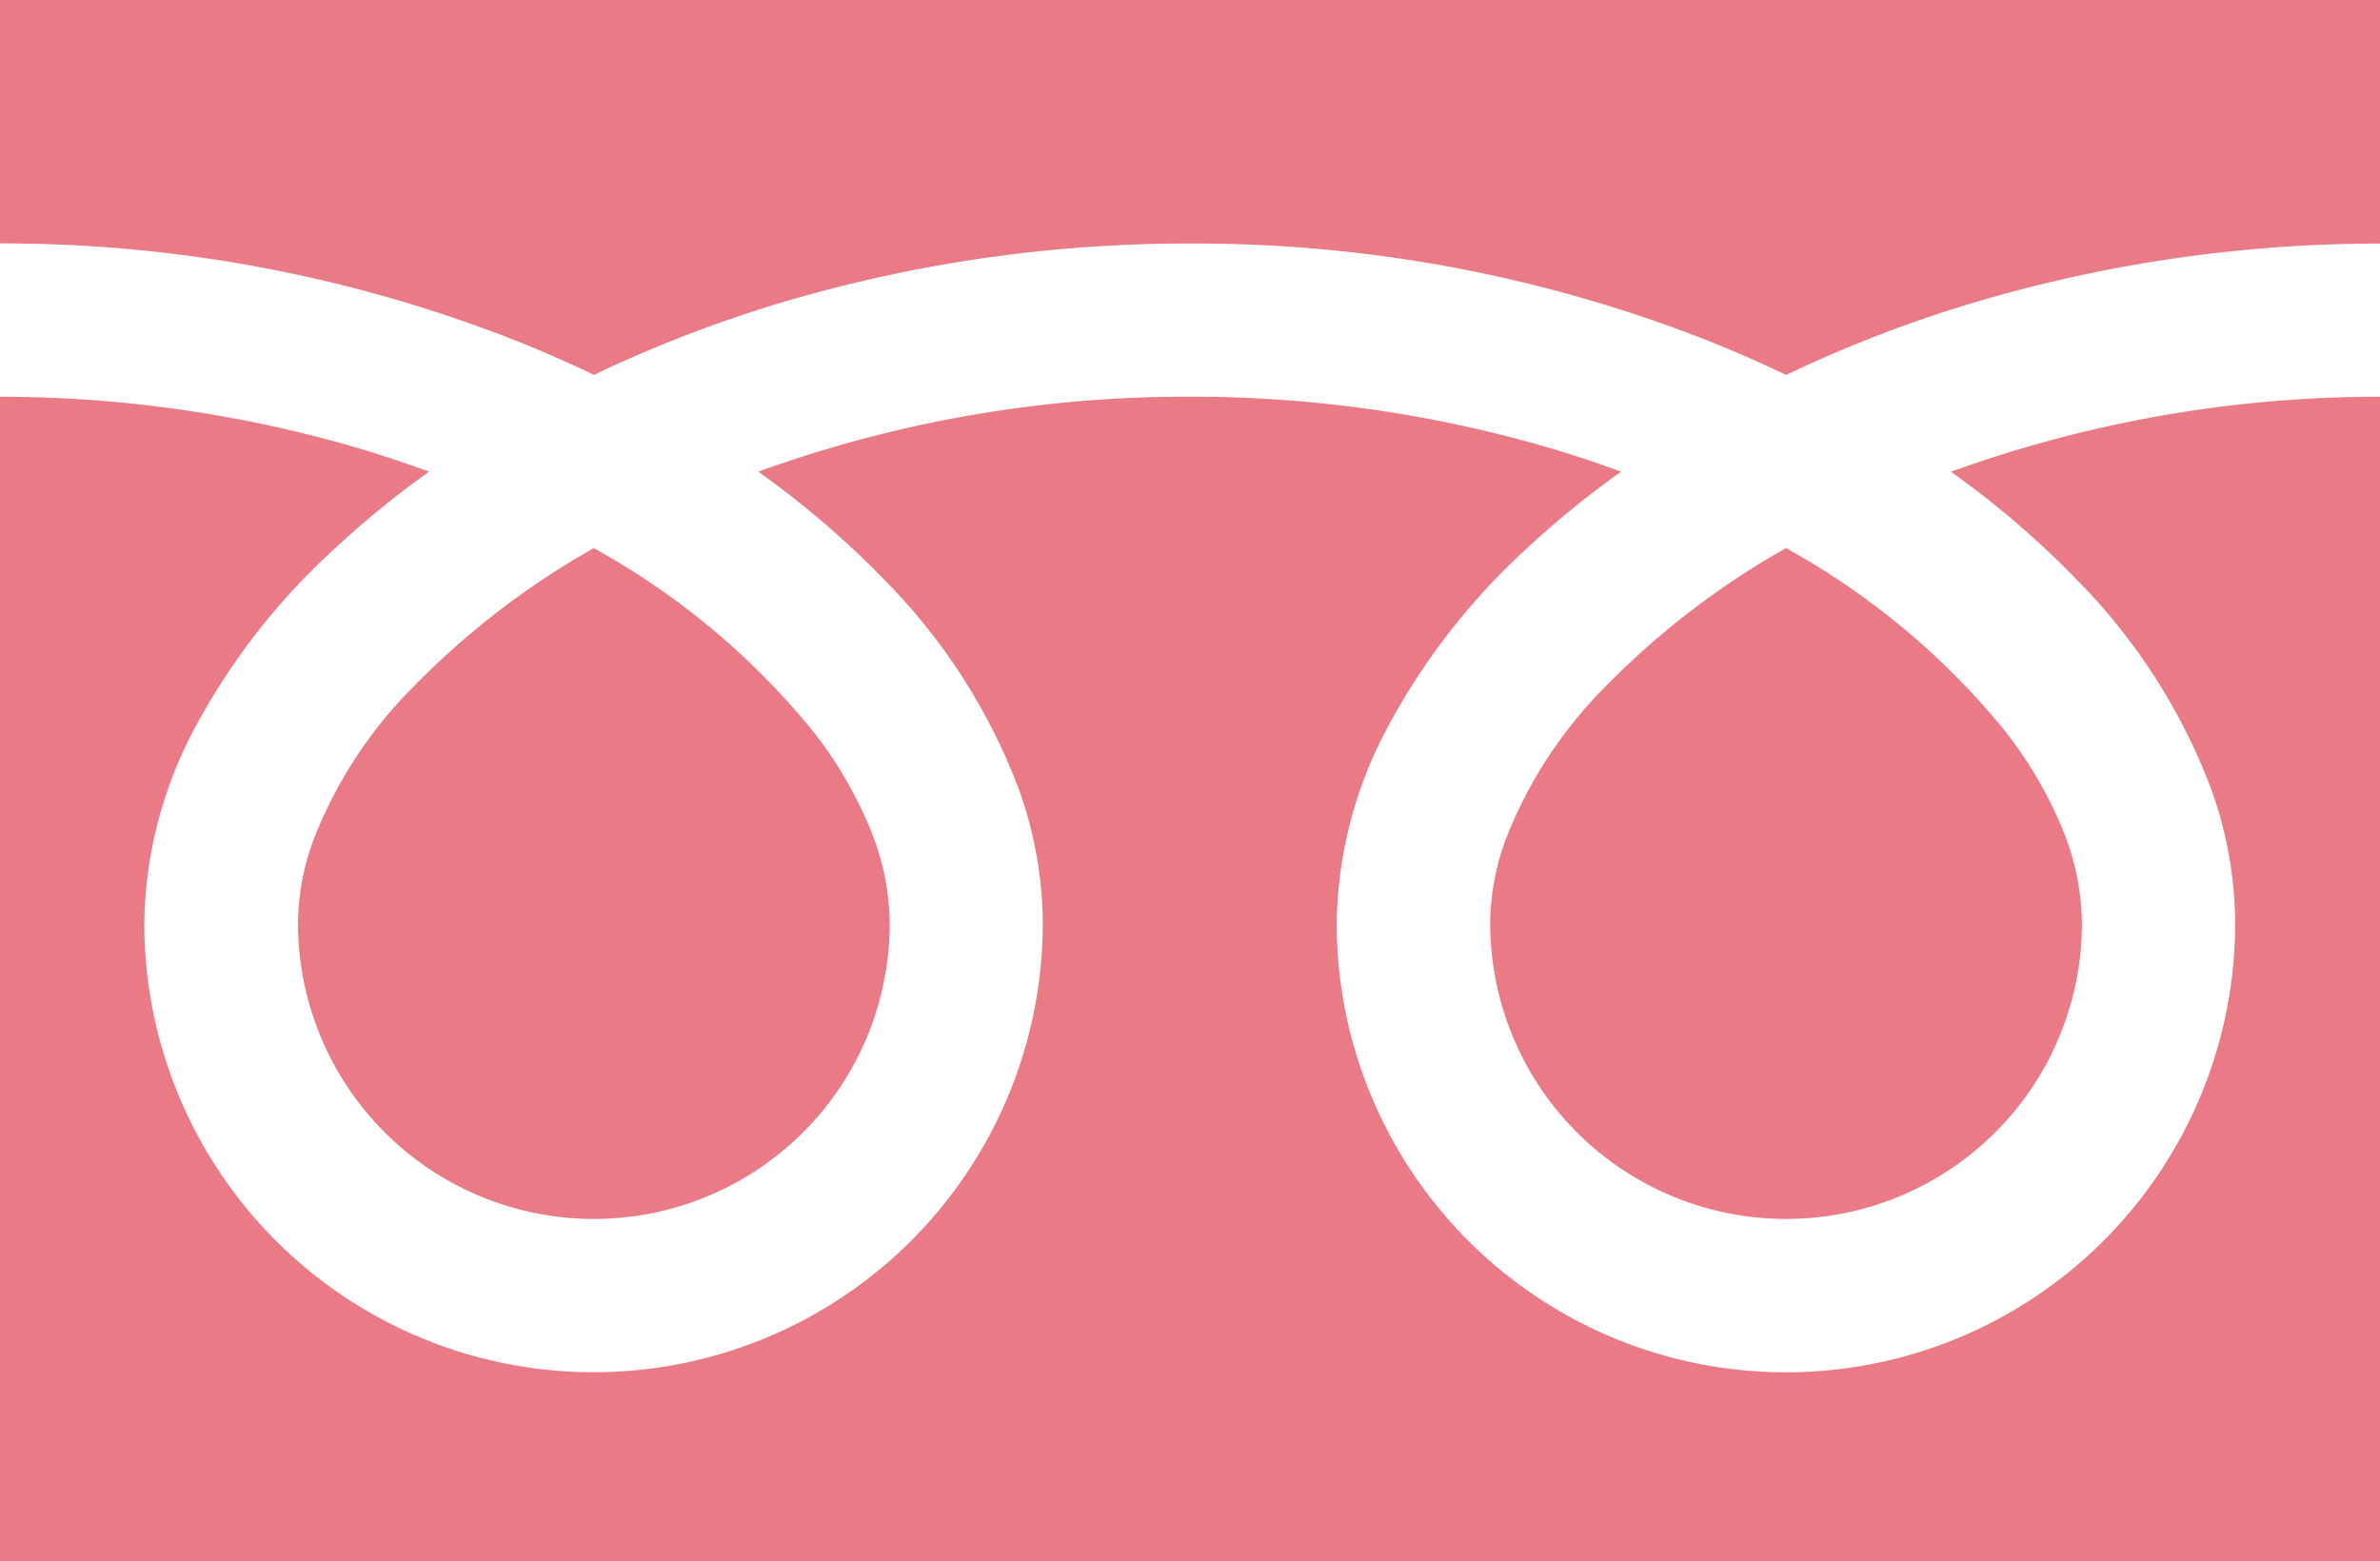
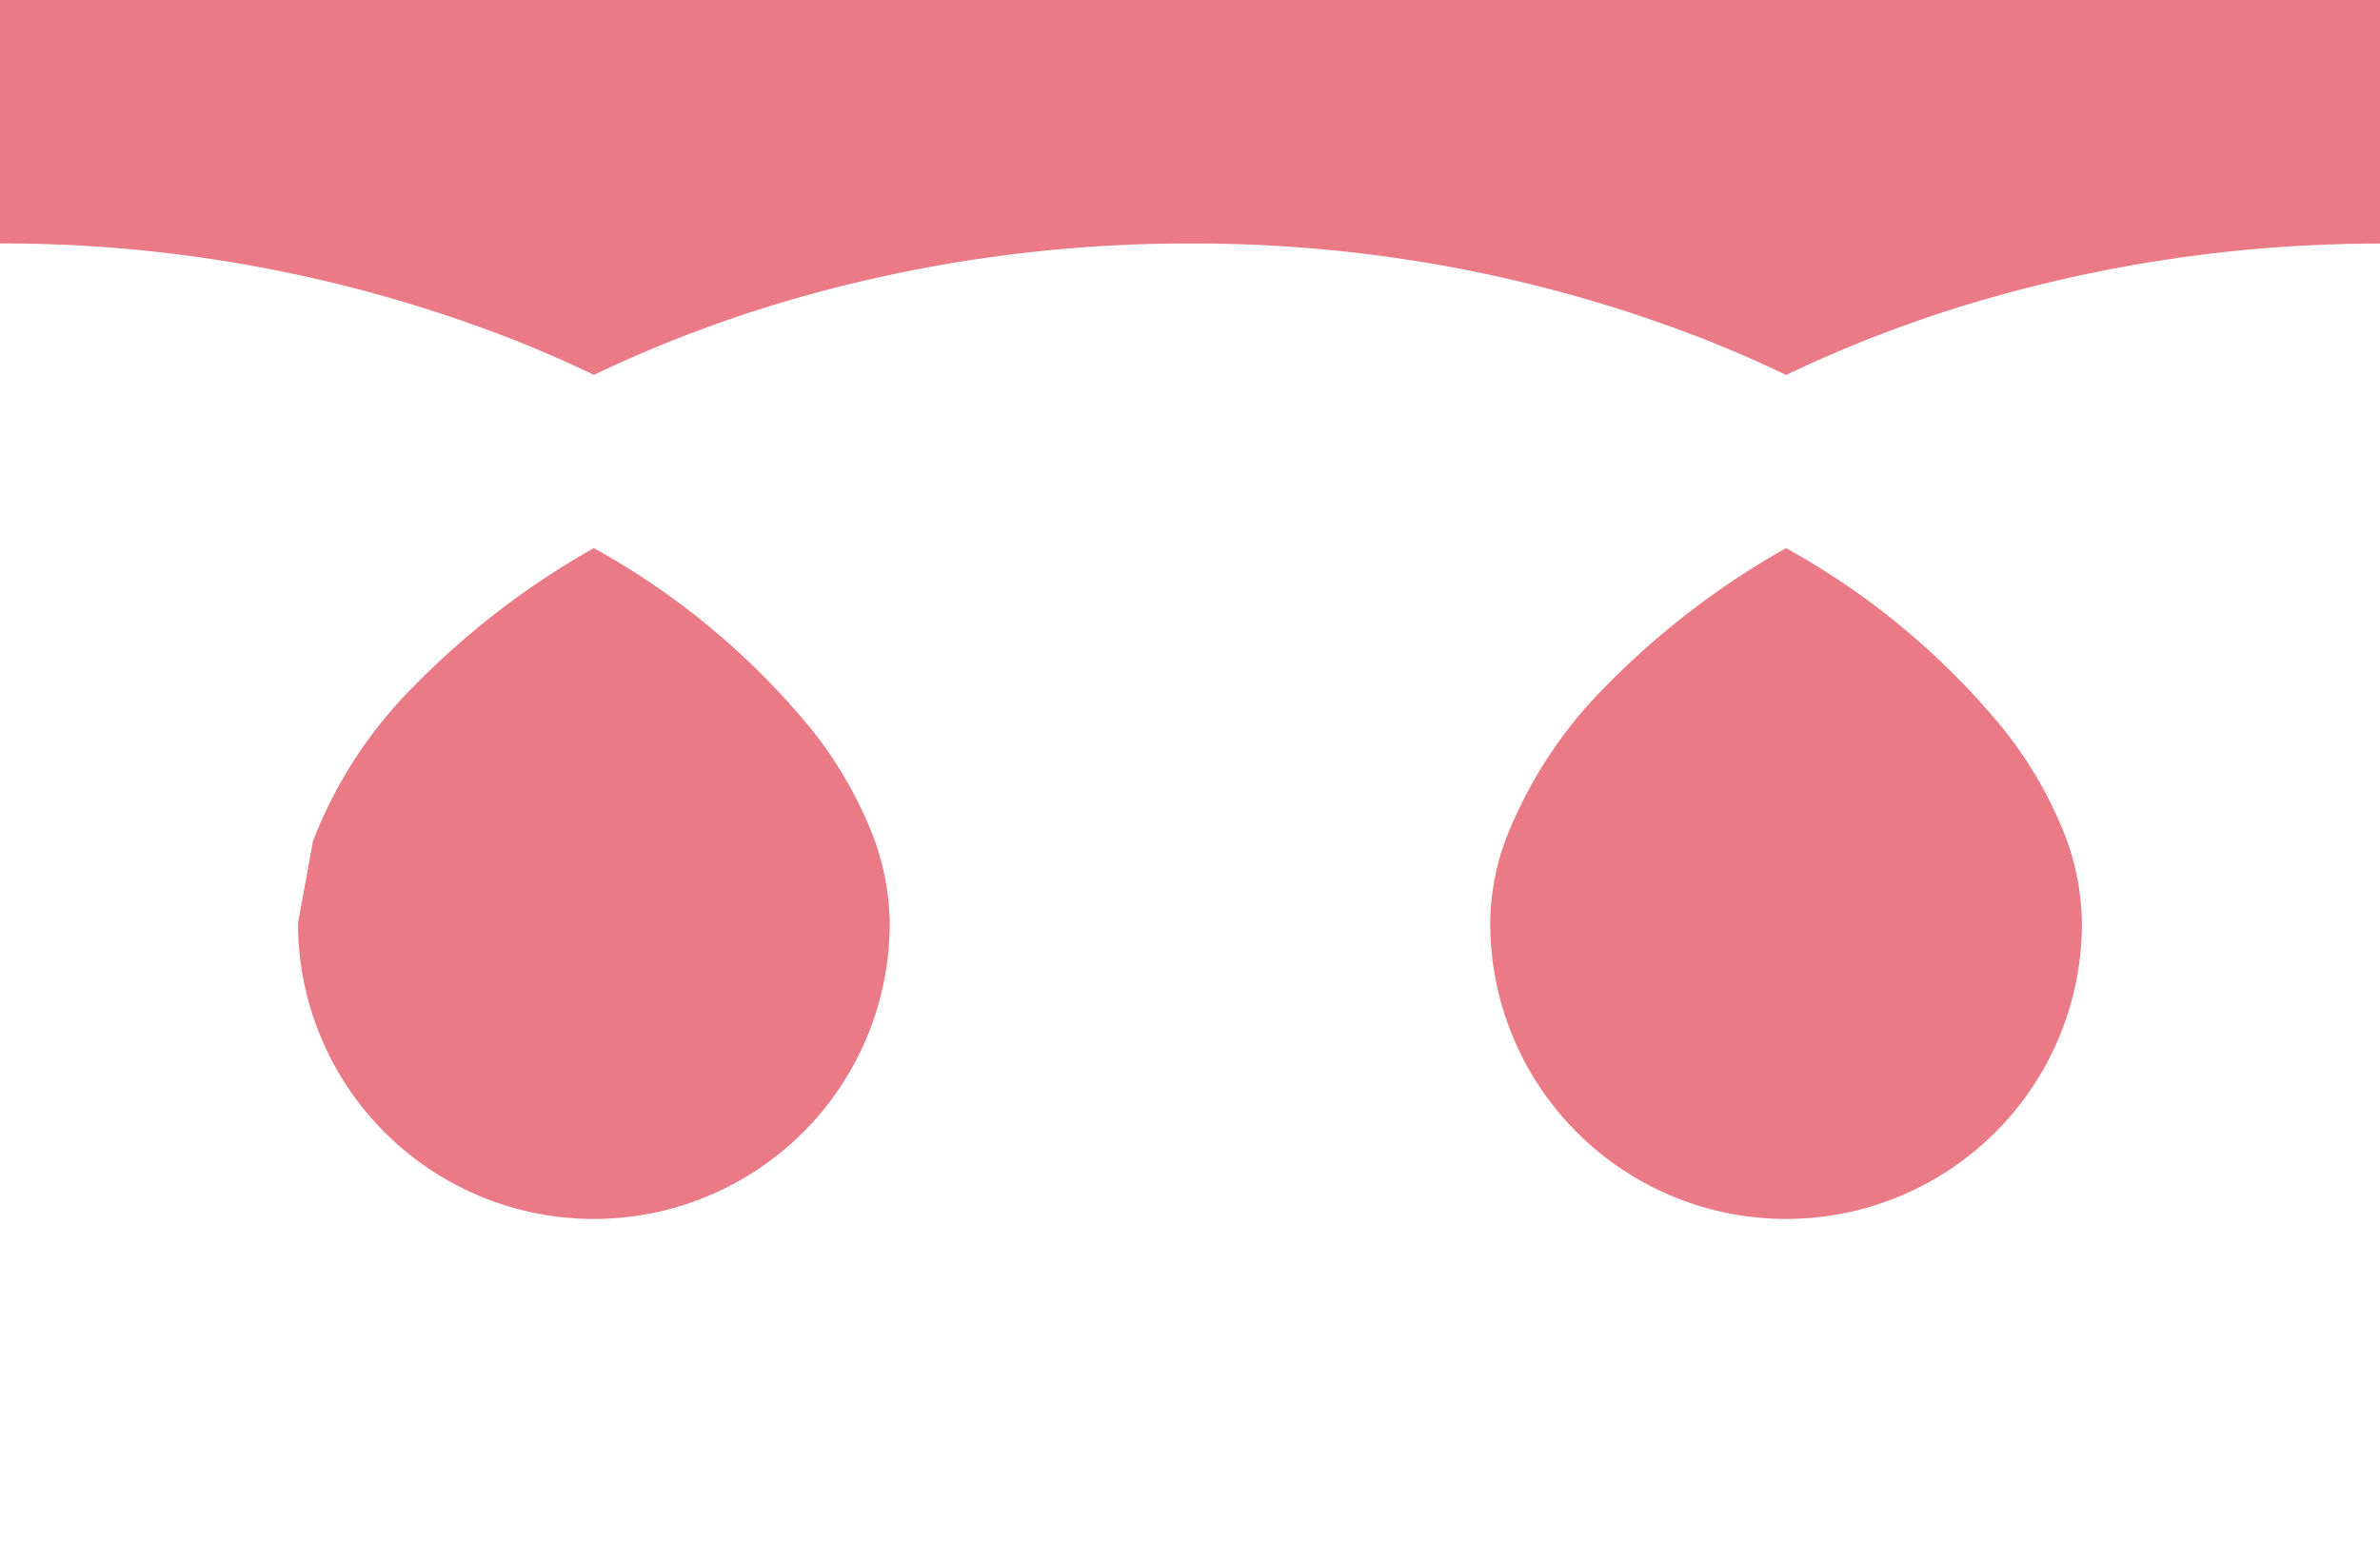
<svg xmlns="http://www.w3.org/2000/svg" id="dial_icon_pnk" width="35.299" height="23.16" viewBox="0 0 35.299 23.16">
  <path id="パス_163" data-name="パス 163" d="M0,88.032v3.611a20.813,20.813,0,0,1,7.593,1.419q.627.248,1.216.531a19.24,19.24,0,0,1,2.874-1.1,21.129,21.129,0,0,1,5.967-.849,20.821,20.821,0,0,1,7.625,1.419q.627.248,1.216.531a19.255,19.255,0,0,1,2.874-1.1,21.139,21.139,0,0,1,5.935-.849V88.032Z" transform="translate(0 -88.032)" fill="#e97a86" />
  <path id="パス_164" data-name="パス 164" d="M320.59,211.529a4.388,4.388,0,0,0,6.84,3.639,4.379,4.379,0,0,0,1.936-3.639,3.744,3.744,0,0,0-.282-1.38,6.08,6.08,0,0,0-.873-1.488,11.094,11.094,0,0,0-3.233-2.695,11.928,11.928,0,0,0-2.655,2.03,6.593,6.593,0,0,0-1.511,2.313A3.664,3.664,0,0,0,320.59,211.529Z" transform="translate(-298.488 -197.835)" fill="#e97a86" />
-   <path id="パス_165" data-name="パス 165" d="M30.785,176.106A8.852,8.852,0,0,1,32.8,179.24a5.941,5.941,0,0,1,.351,1.977,6.663,6.663,0,1,1-13.326,0,6.32,6.32,0,0,1,.764-2.921A9.936,9.936,0,0,1,22.6,175.7a13.851,13.851,0,0,1,1.443-1.18c-.348-.128-.706-.247-1.073-.356a18.875,18.875,0,0,0-5.324-.756,18.614,18.614,0,0,0-6.4,1.112,13.345,13.345,0,0,1,1.852,1.585,8.857,8.857,0,0,1,2.016,3.134,5.934,5.934,0,0,1,.352,1.977,6.663,6.663,0,1,1-13.326,0,6.322,6.322,0,0,1,.764-2.921A9.938,9.938,0,0,1,4.922,175.7a13.812,13.812,0,0,1,1.442-1.18c-.349-.128-.706-.247-1.073-.356A18.882,18.882,0,0,0,0,173.409v17.274H35.3V173.409a18.619,18.619,0,0,0-6.365,1.112A13.34,13.34,0,0,1,30.785,176.106Z" transform="translate(0 -167.523)" fill="#e97a86" />
-   <path id="パス_166" data-name="パス 166" d="M64.118,211.529a4.388,4.388,0,0,0,6.84,3.639,4.381,4.381,0,0,0,1.936-3.639,3.755,3.755,0,0,0-.282-1.38,6.1,6.1,0,0,0-.873-1.488,11.1,11.1,0,0,0-3.234-2.695A11.919,11.919,0,0,0,65.851,208a6.593,6.593,0,0,0-1.511,2.313A3.659,3.659,0,0,0,64.118,211.529Z" transform="translate(-59.698 -197.835)" fill="#e97a86" />
+   <path id="パス_166" data-name="パス 166" d="M64.118,211.529a4.388,4.388,0,0,0,6.84,3.639,4.381,4.381,0,0,0,1.936-3.639,3.755,3.755,0,0,0-.282-1.38,6.1,6.1,0,0,0-.873-1.488,11.1,11.1,0,0,0-3.234-2.695A11.919,11.919,0,0,0,65.851,208a6.593,6.593,0,0,0-1.511,2.313Z" transform="translate(-59.698 -197.835)" fill="#e97a86" />
</svg>